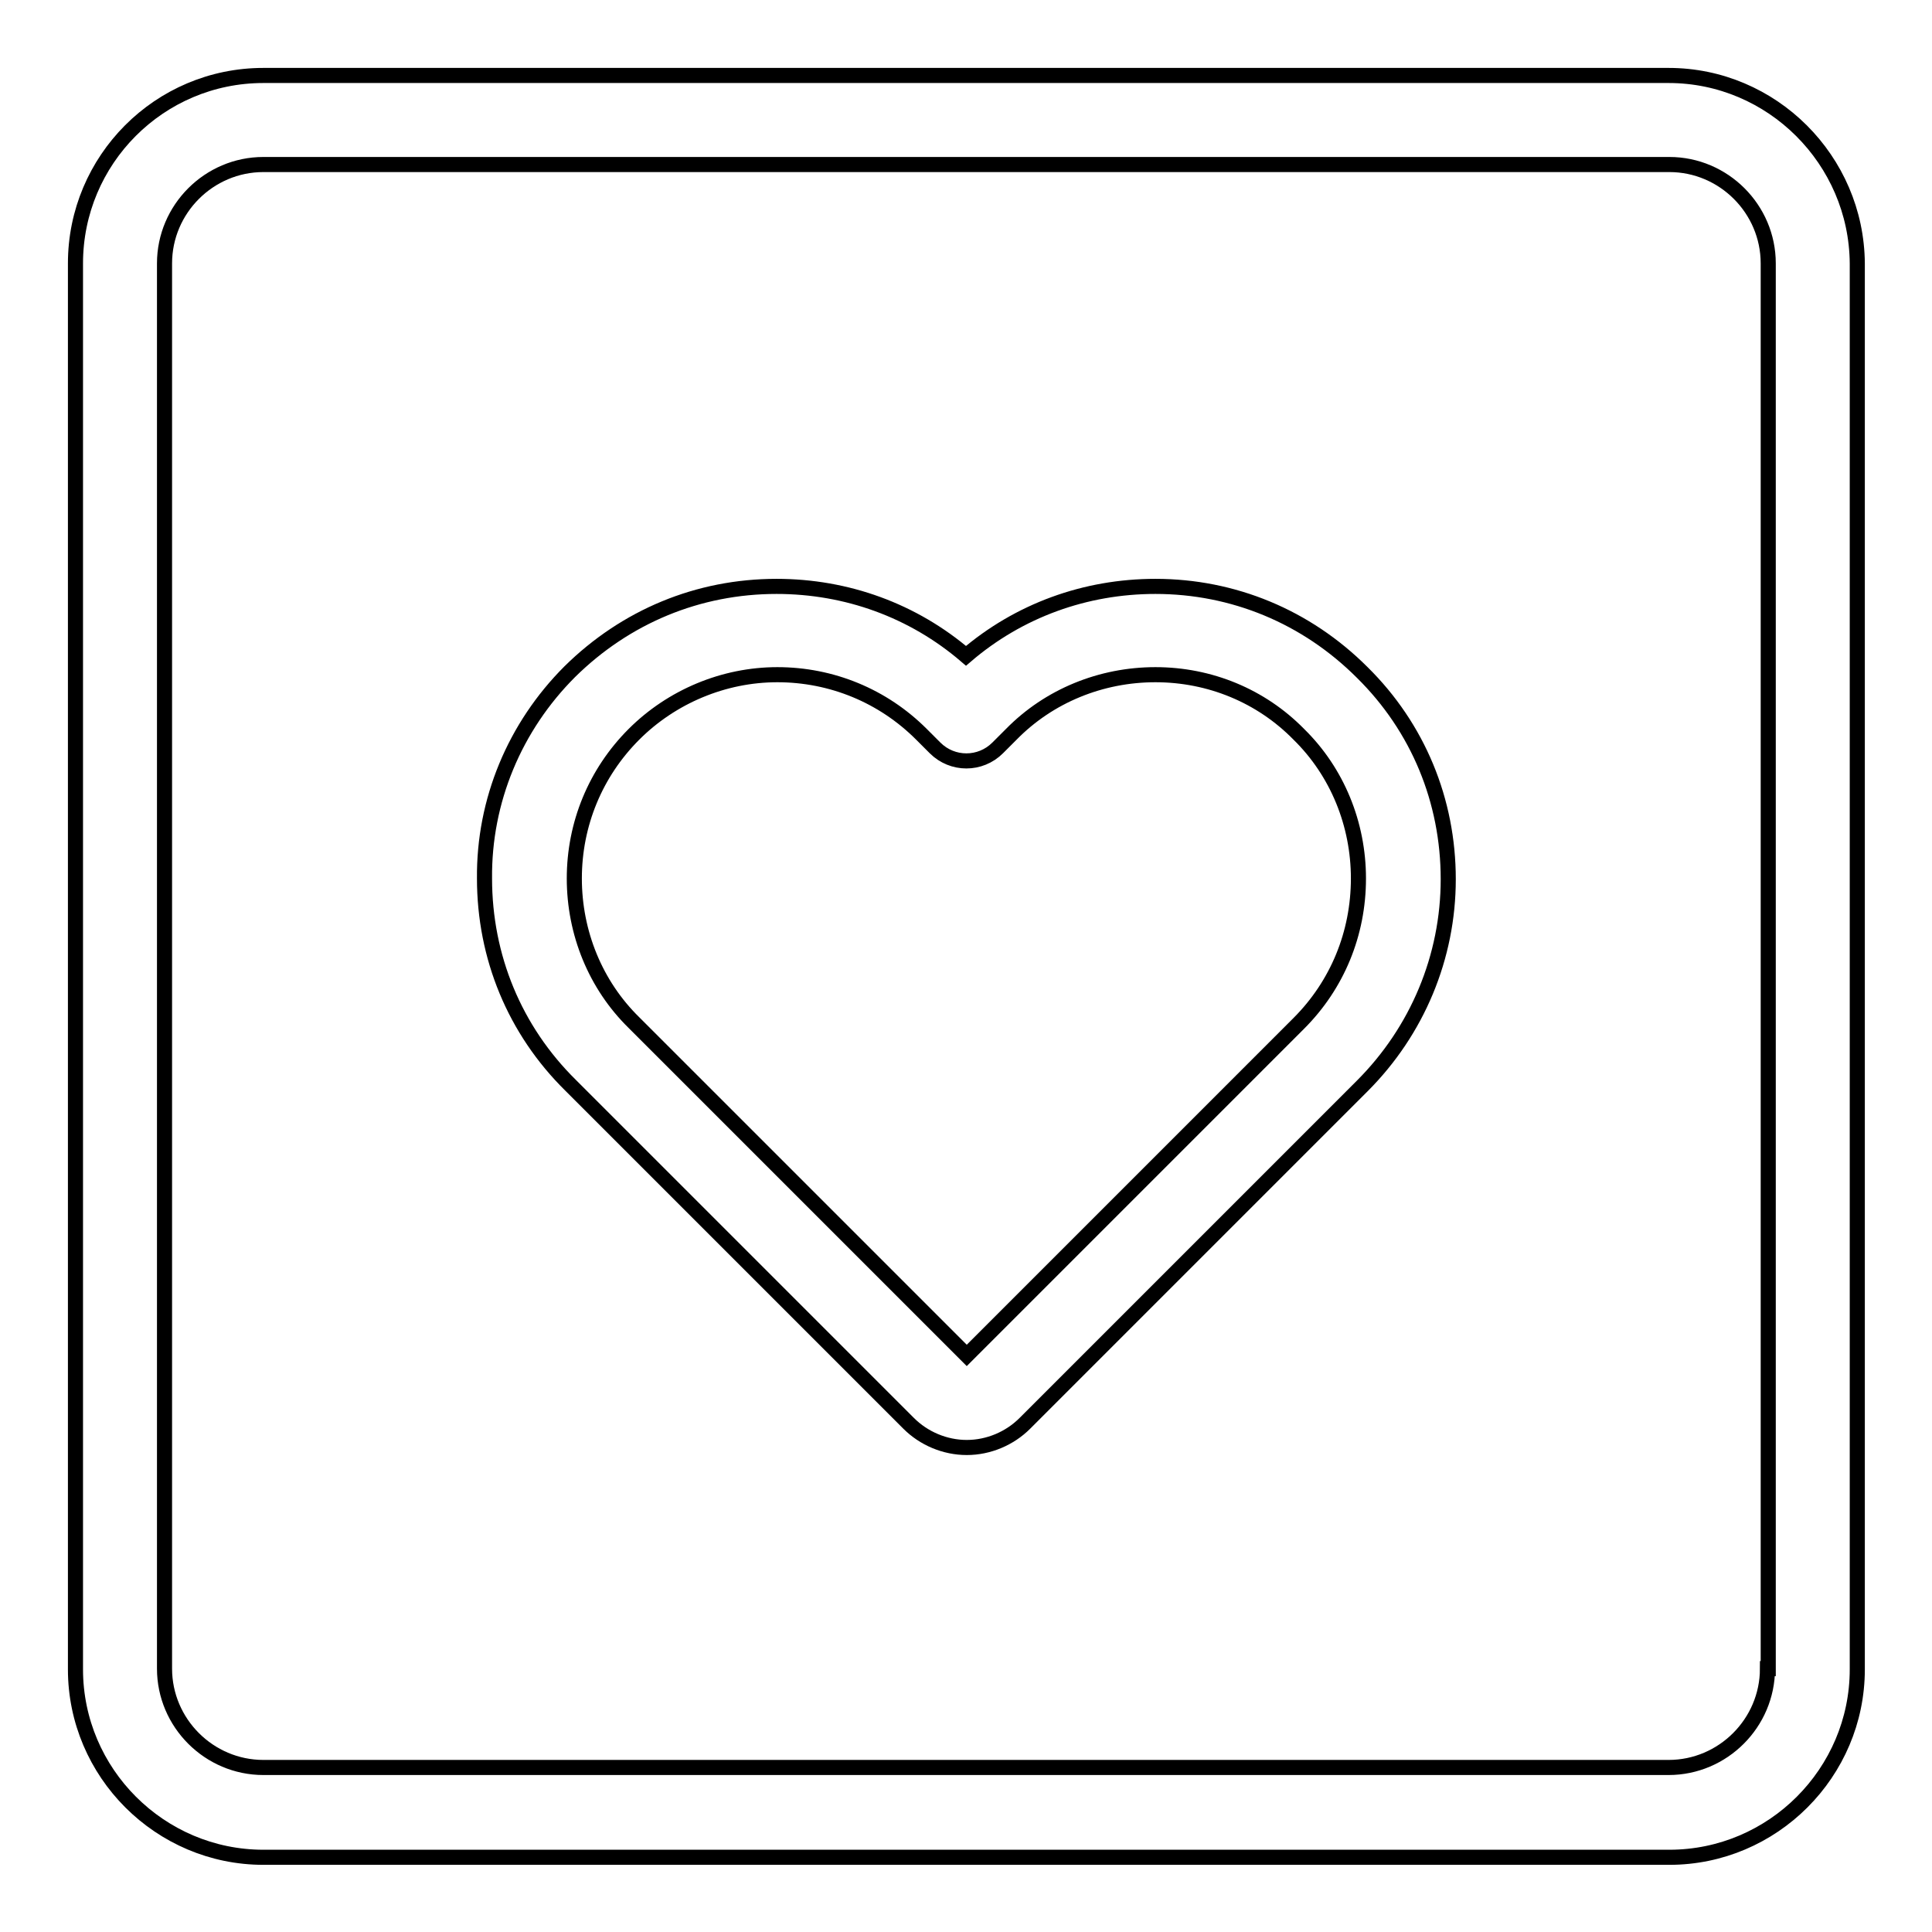
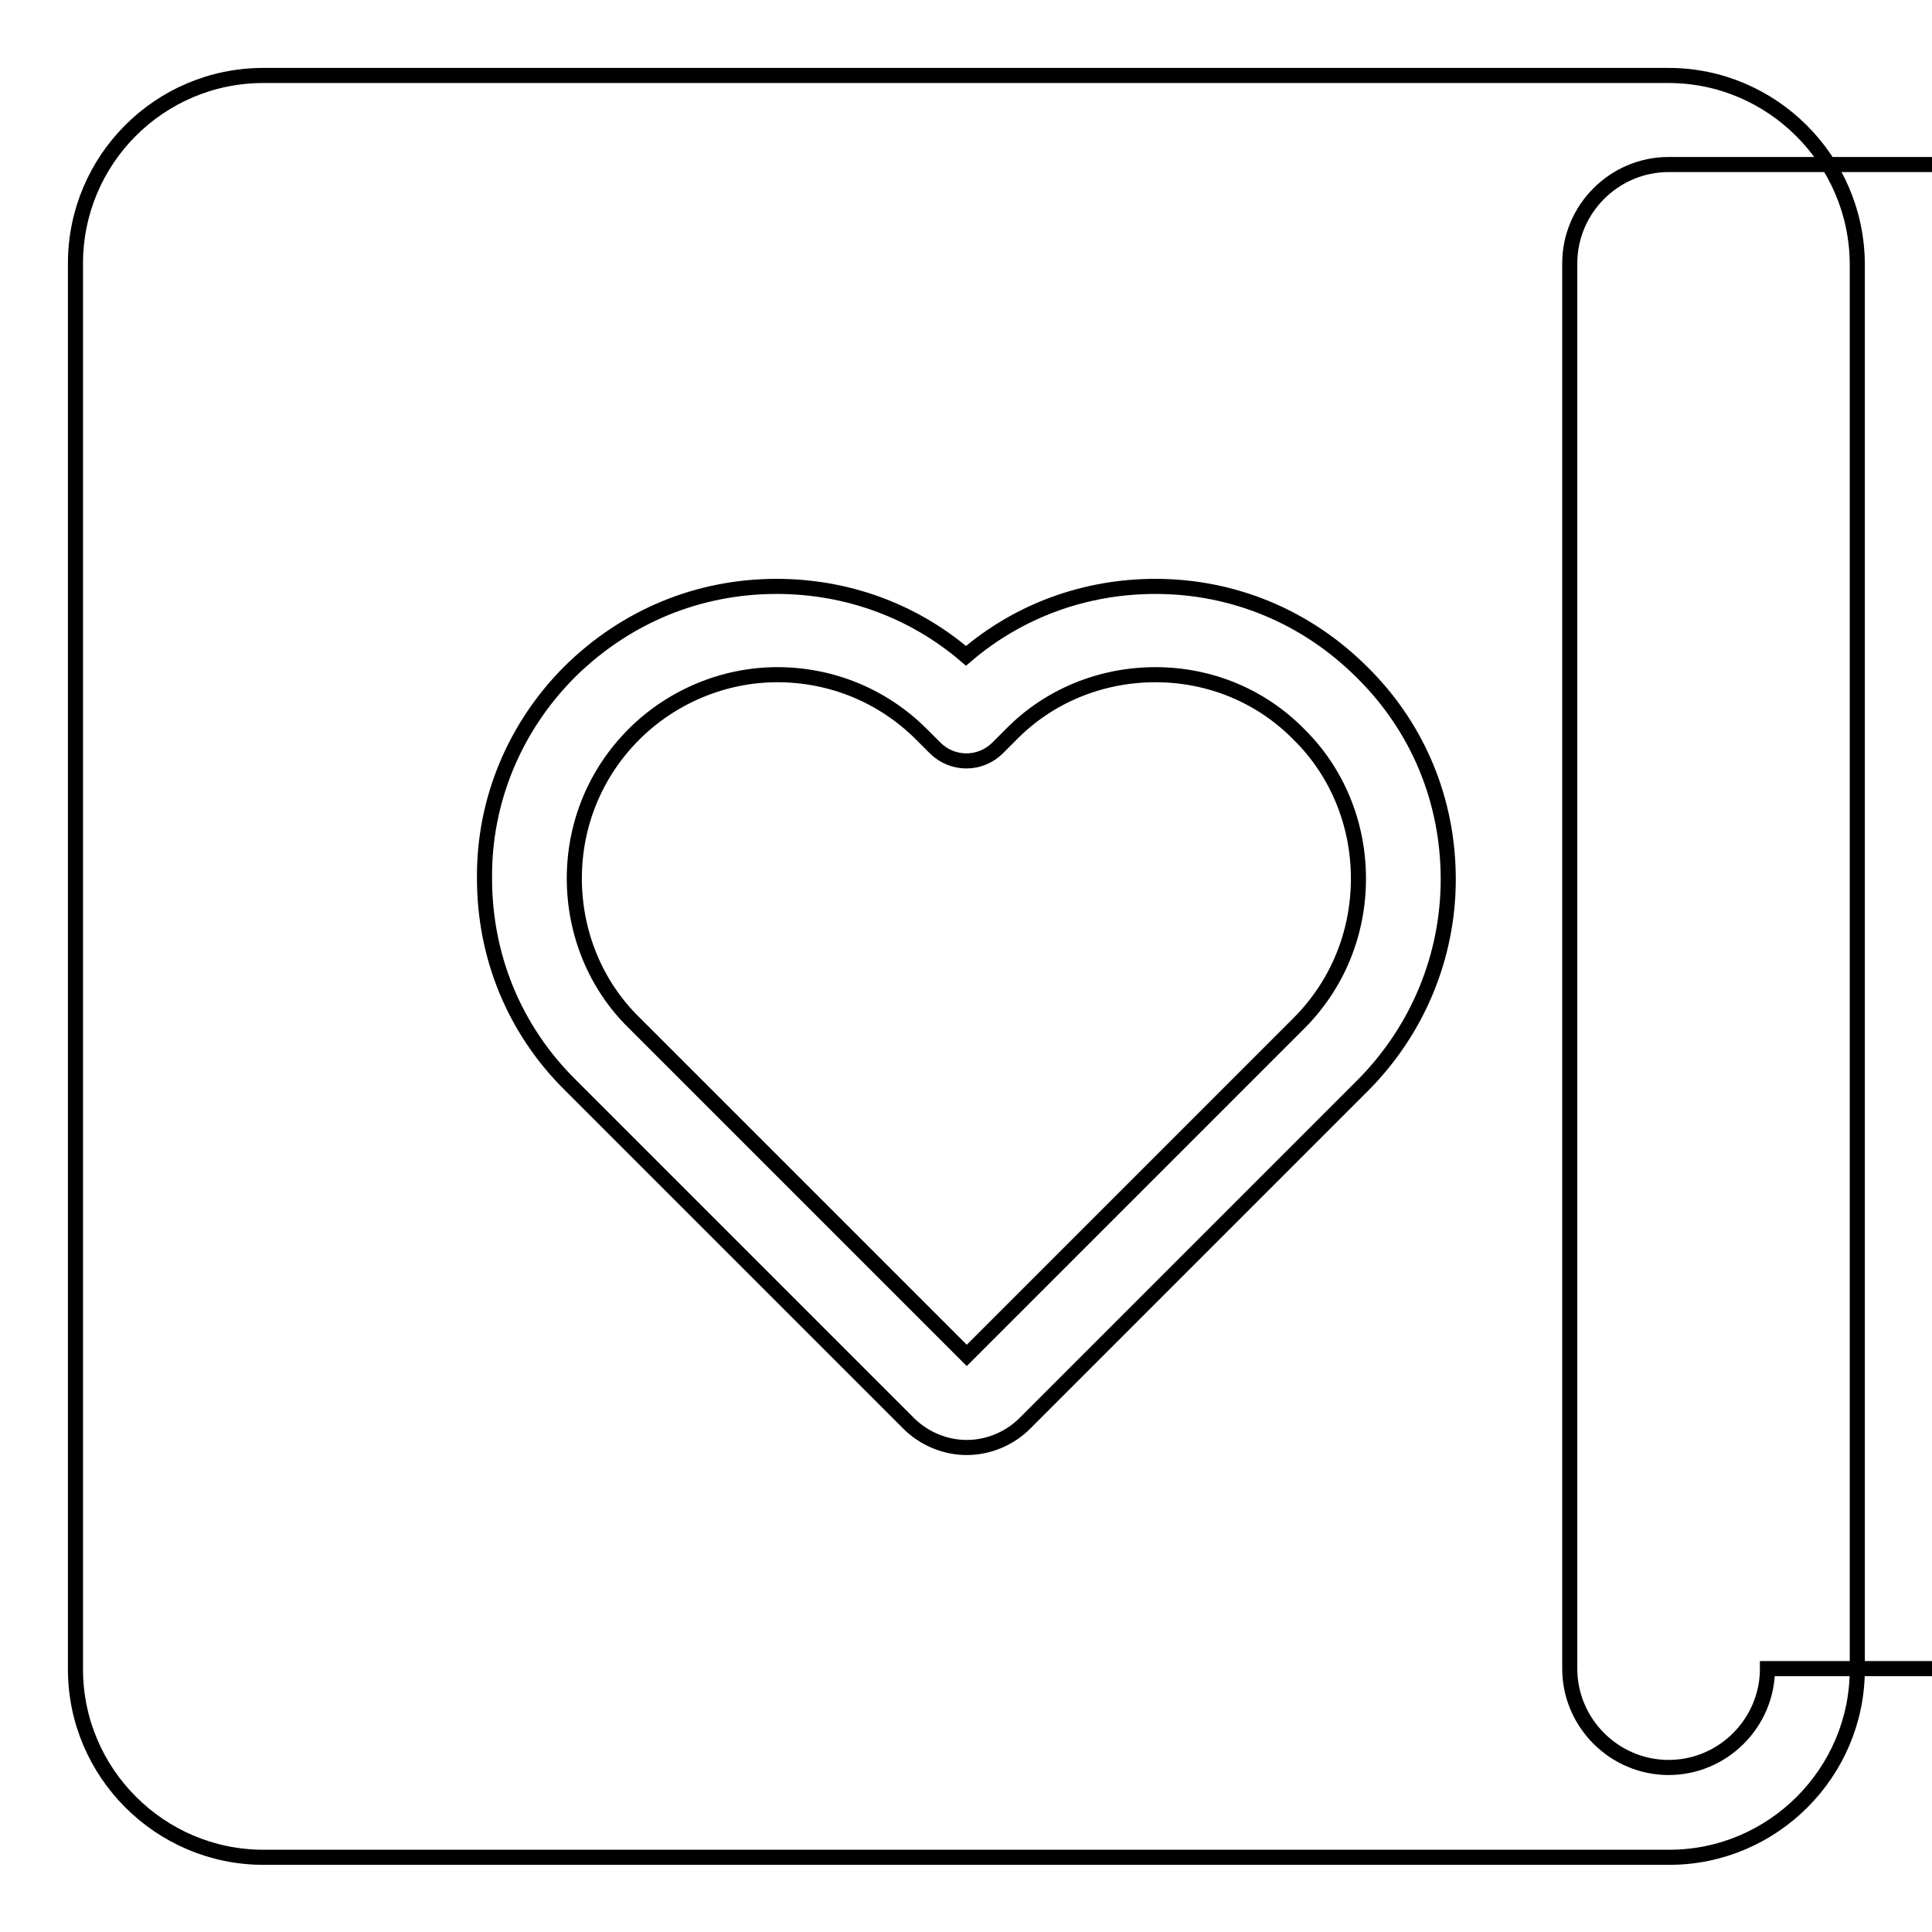
<svg xmlns="http://www.w3.org/2000/svg" version="1.1" x="0px" y="0px" viewBox="0 0 256 256" enable-background="new 0 0 256 256" xml:space="preserve">
  <g>
-     <path stroke-width="2" fill-opacity="0" stroke="#000000" d="M221.1,10H34.9C21.1,10,10,21.2,10,34.9v186.3c0,13.7,11.2,24.9,24.9,24.9h186.3 c13.7,0,24.9-11.2,24.9-24.9V34.9C246,21.2,234.8,10,221.1,10z M234.2,221.1c0,7.2-5.9,13.1-13.1,13.1H34.9 c-7.2,0-13.1-5.9-13.1-13.1V34.9c0-7.2,5.9-13.1,13.1-13.1h186.3c7.2,0,13.1,5.9,13.1,13.1V221.1z M153.1,77.7 c-9.3,0-18.1,3.2-25.1,9.2c-7-6-15.8-9.2-25.1-9.2c-10.4,0-20,4-27.4,11.3c-7.3,7.3-11.4,17.1-11.3,27.4c0,10.4,4,20.1,11.4,27.4 l44.8,44.8c2,2,4.8,3.2,7.7,3.2c2.9,0,5.7-1.2,7.7-3.2l44.7-44.7c7.3-7.3,11.4-17.1,11.4-27.4c0-10.4-4-20.1-11.4-27.4 C173.1,81.7,163.4,77.7,153.1,77.7L153.1,77.7z M172.1,135.6l-44,44l-44.1-44.1c-5.1-5-7.9-11.9-7.9-19.1c0-7.2,2.8-14,7.9-19.1 c5-5,11.9-7.9,19-7.9c7.2,0,14,2.8,19.1,7.9l1.8,1.8c2.3,2.3,6,2.3,8.3,0c0,0,0,0,0,0l1.8-1.8c5-5.1,11.9-7.9,19.1-7.9 c7.2,0,14,2.8,19,7.9c5.1,5,7.9,11.9,7.9,19.1C180,123.7,177.2,130.5,172.1,135.6L172.1,135.6z" />
+     <path stroke-width="2" fill-opacity="0" stroke="#000000" d="M221.1,10H34.9C21.1,10,10,21.2,10,34.9v186.3c0,13.7,11.2,24.9,24.9,24.9h186.3 c13.7,0,24.9-11.2,24.9-24.9V34.9C246,21.2,234.8,10,221.1,10z M234.2,221.1c0,7.2-5.9,13.1-13.1,13.1c-7.2,0-13.1-5.9-13.1-13.1V34.9c0-7.2,5.9-13.1,13.1-13.1h186.3c7.2,0,13.1,5.9,13.1,13.1V221.1z M153.1,77.7 c-9.3,0-18.1,3.2-25.1,9.2c-7-6-15.8-9.2-25.1-9.2c-10.4,0-20,4-27.4,11.3c-7.3,7.3-11.4,17.1-11.3,27.4c0,10.4,4,20.1,11.4,27.4 l44.8,44.8c2,2,4.8,3.2,7.7,3.2c2.9,0,5.7-1.2,7.7-3.2l44.7-44.7c7.3-7.3,11.4-17.1,11.4-27.4c0-10.4-4-20.1-11.4-27.4 C173.1,81.7,163.4,77.7,153.1,77.7L153.1,77.7z M172.1,135.6l-44,44l-44.1-44.1c-5.1-5-7.9-11.9-7.9-19.1c0-7.2,2.8-14,7.9-19.1 c5-5,11.9-7.9,19-7.9c7.2,0,14,2.8,19.1,7.9l1.8,1.8c2.3,2.3,6,2.3,8.3,0c0,0,0,0,0,0l1.8-1.8c5-5.1,11.9-7.9,19.1-7.9 c7.2,0,14,2.8,19,7.9c5.1,5,7.9,11.9,7.9,19.1C180,123.7,177.2,130.5,172.1,135.6L172.1,135.6z" />
  </g>
</svg>